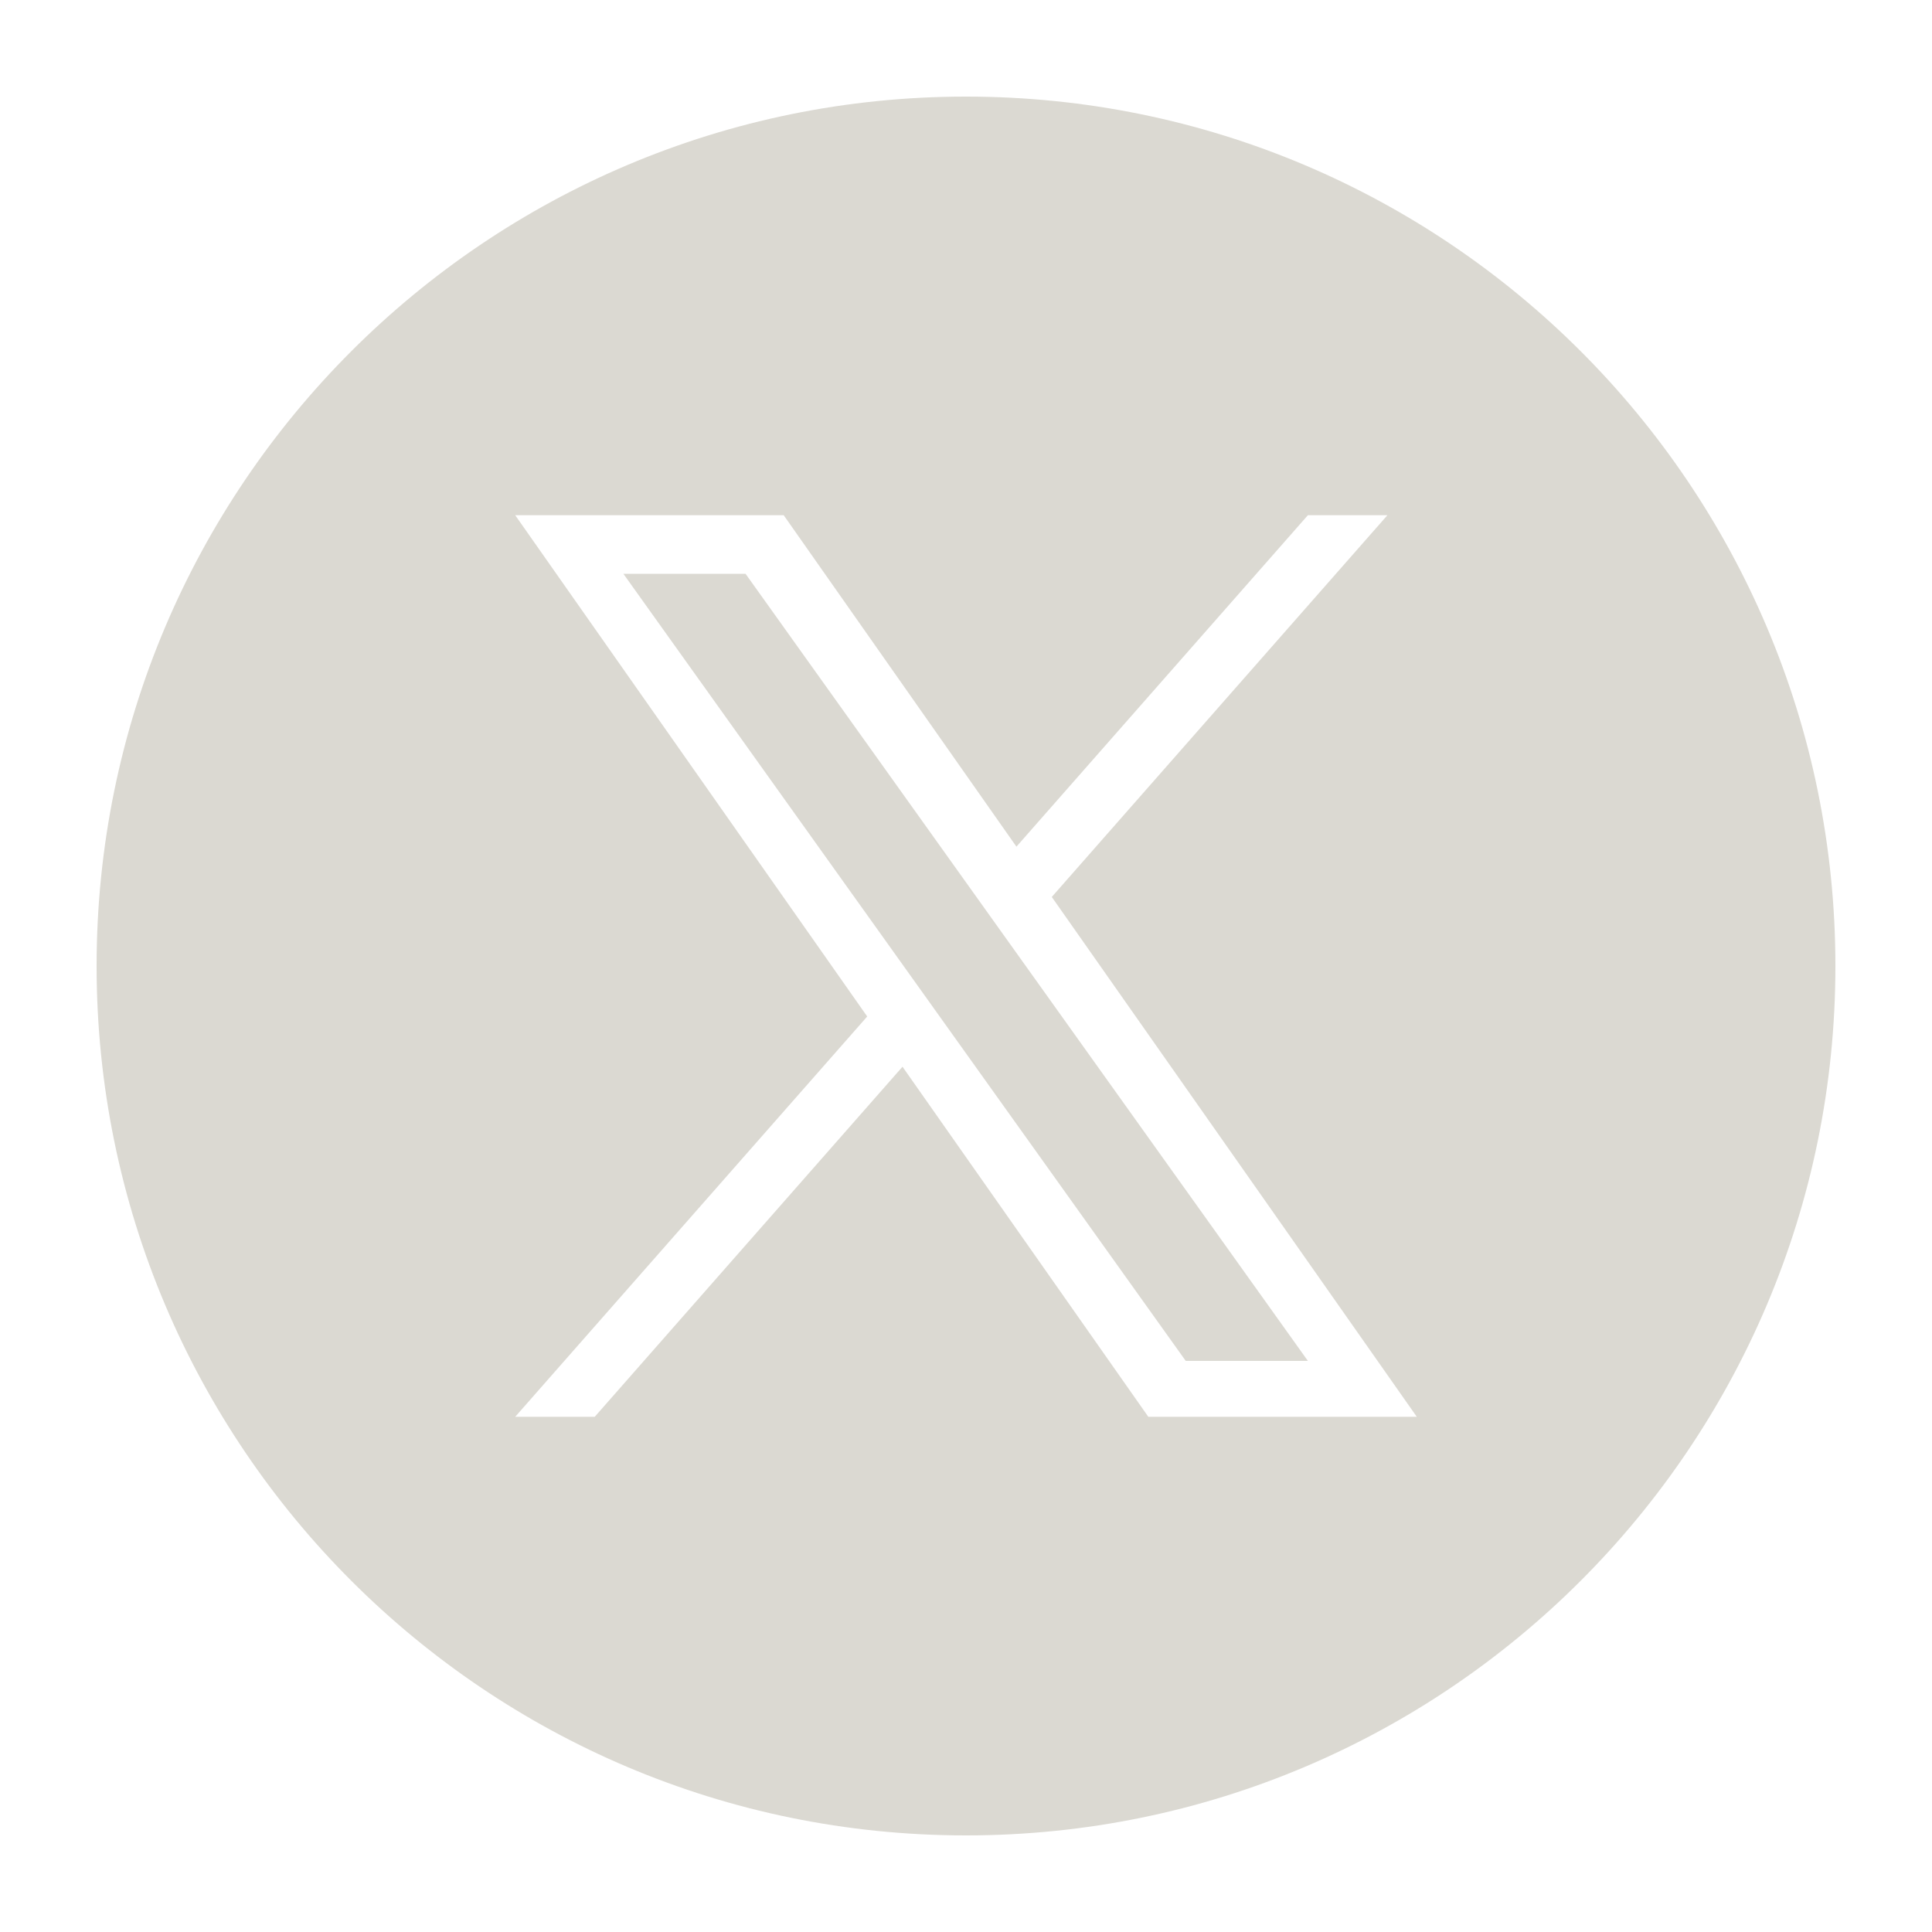
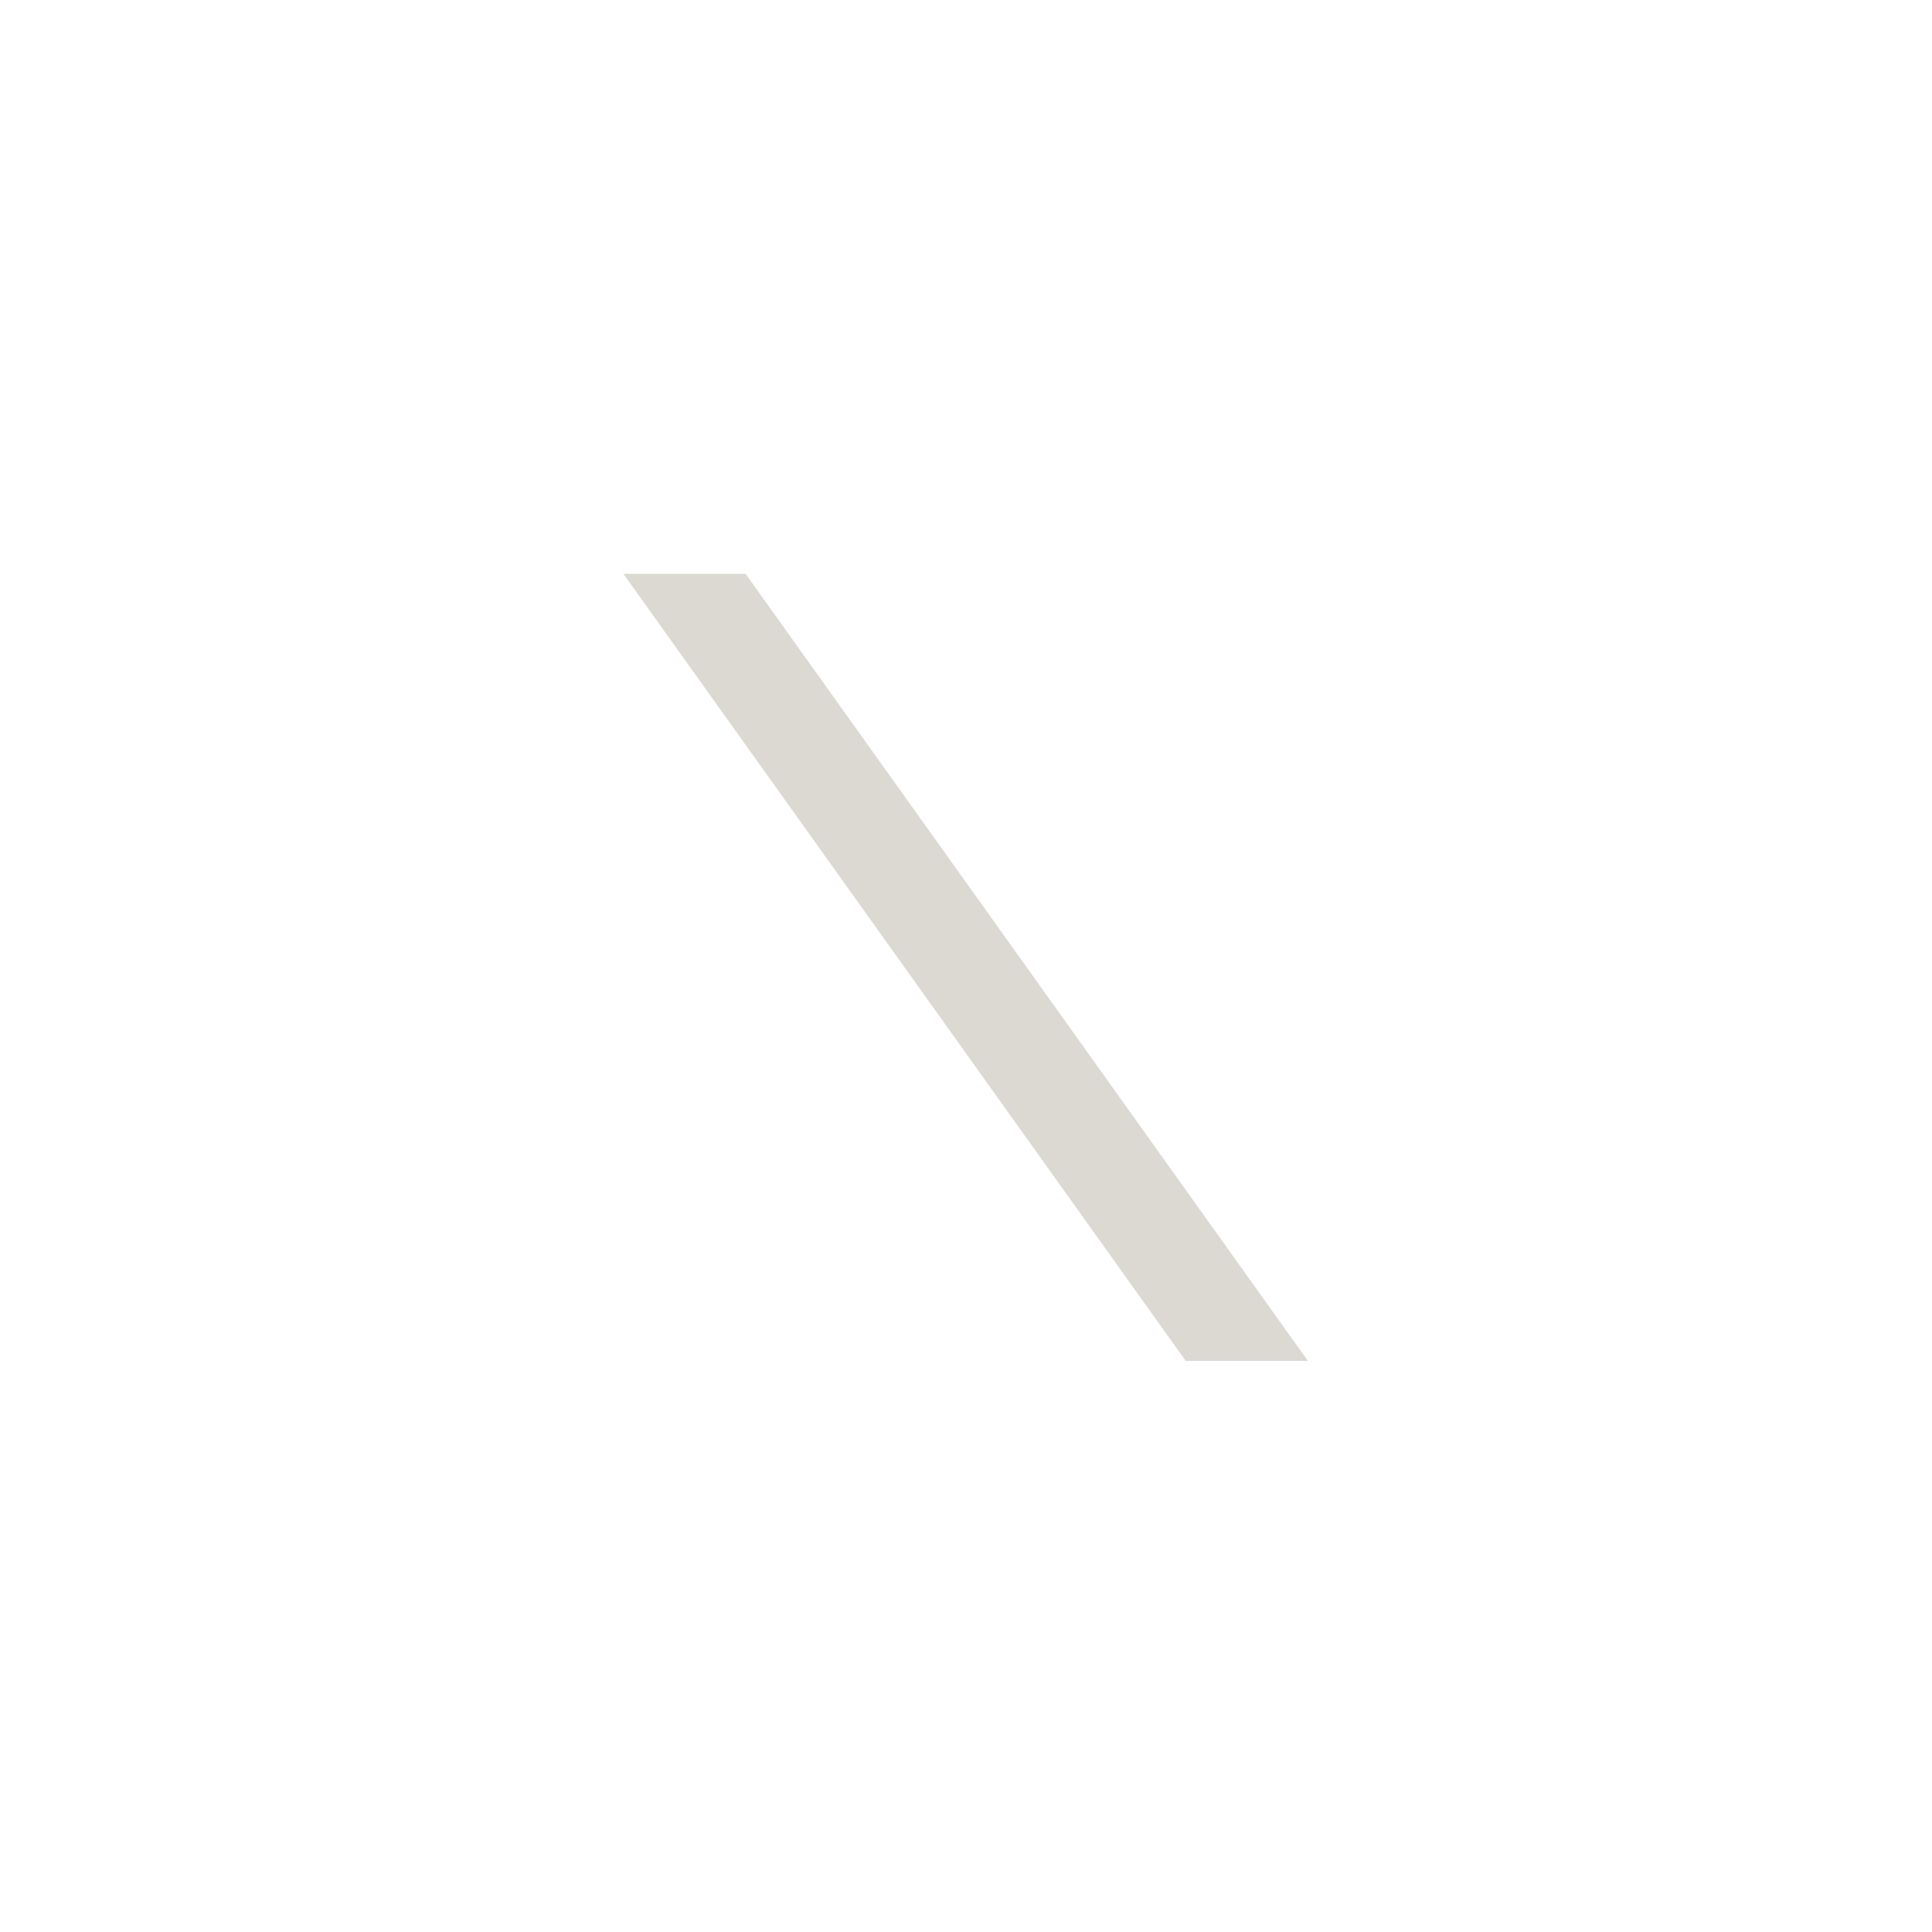
<svg xmlns="http://www.w3.org/2000/svg" width="30" height="30" viewBox="0 0 30 30" fill="none">
  <path d="M18.412 21.132H20.309L11.577 8.91H9.68L18.412 21.132Z" fill="#DBD9D2" />
-   <path fill-rule="evenodd" clip-rule="evenodd" d="M1.5 15C1.5 7.545 7.545 1.5 15 1.5C22.455 1.5 28.5 7.545 28.5 15C28.5 22.455 22.455 28.5 15 28.5C7.545 28.5 1.5 22.455 1.5 15ZM21.544 8L16.332 13.928L22 22H17.831L14.014 16.564L9.235 22H8L13.466 15.784L8 8H12.169L15.783 13.147L20.309 8H21.544Z" fill="#DBD9D2" />
</svg>